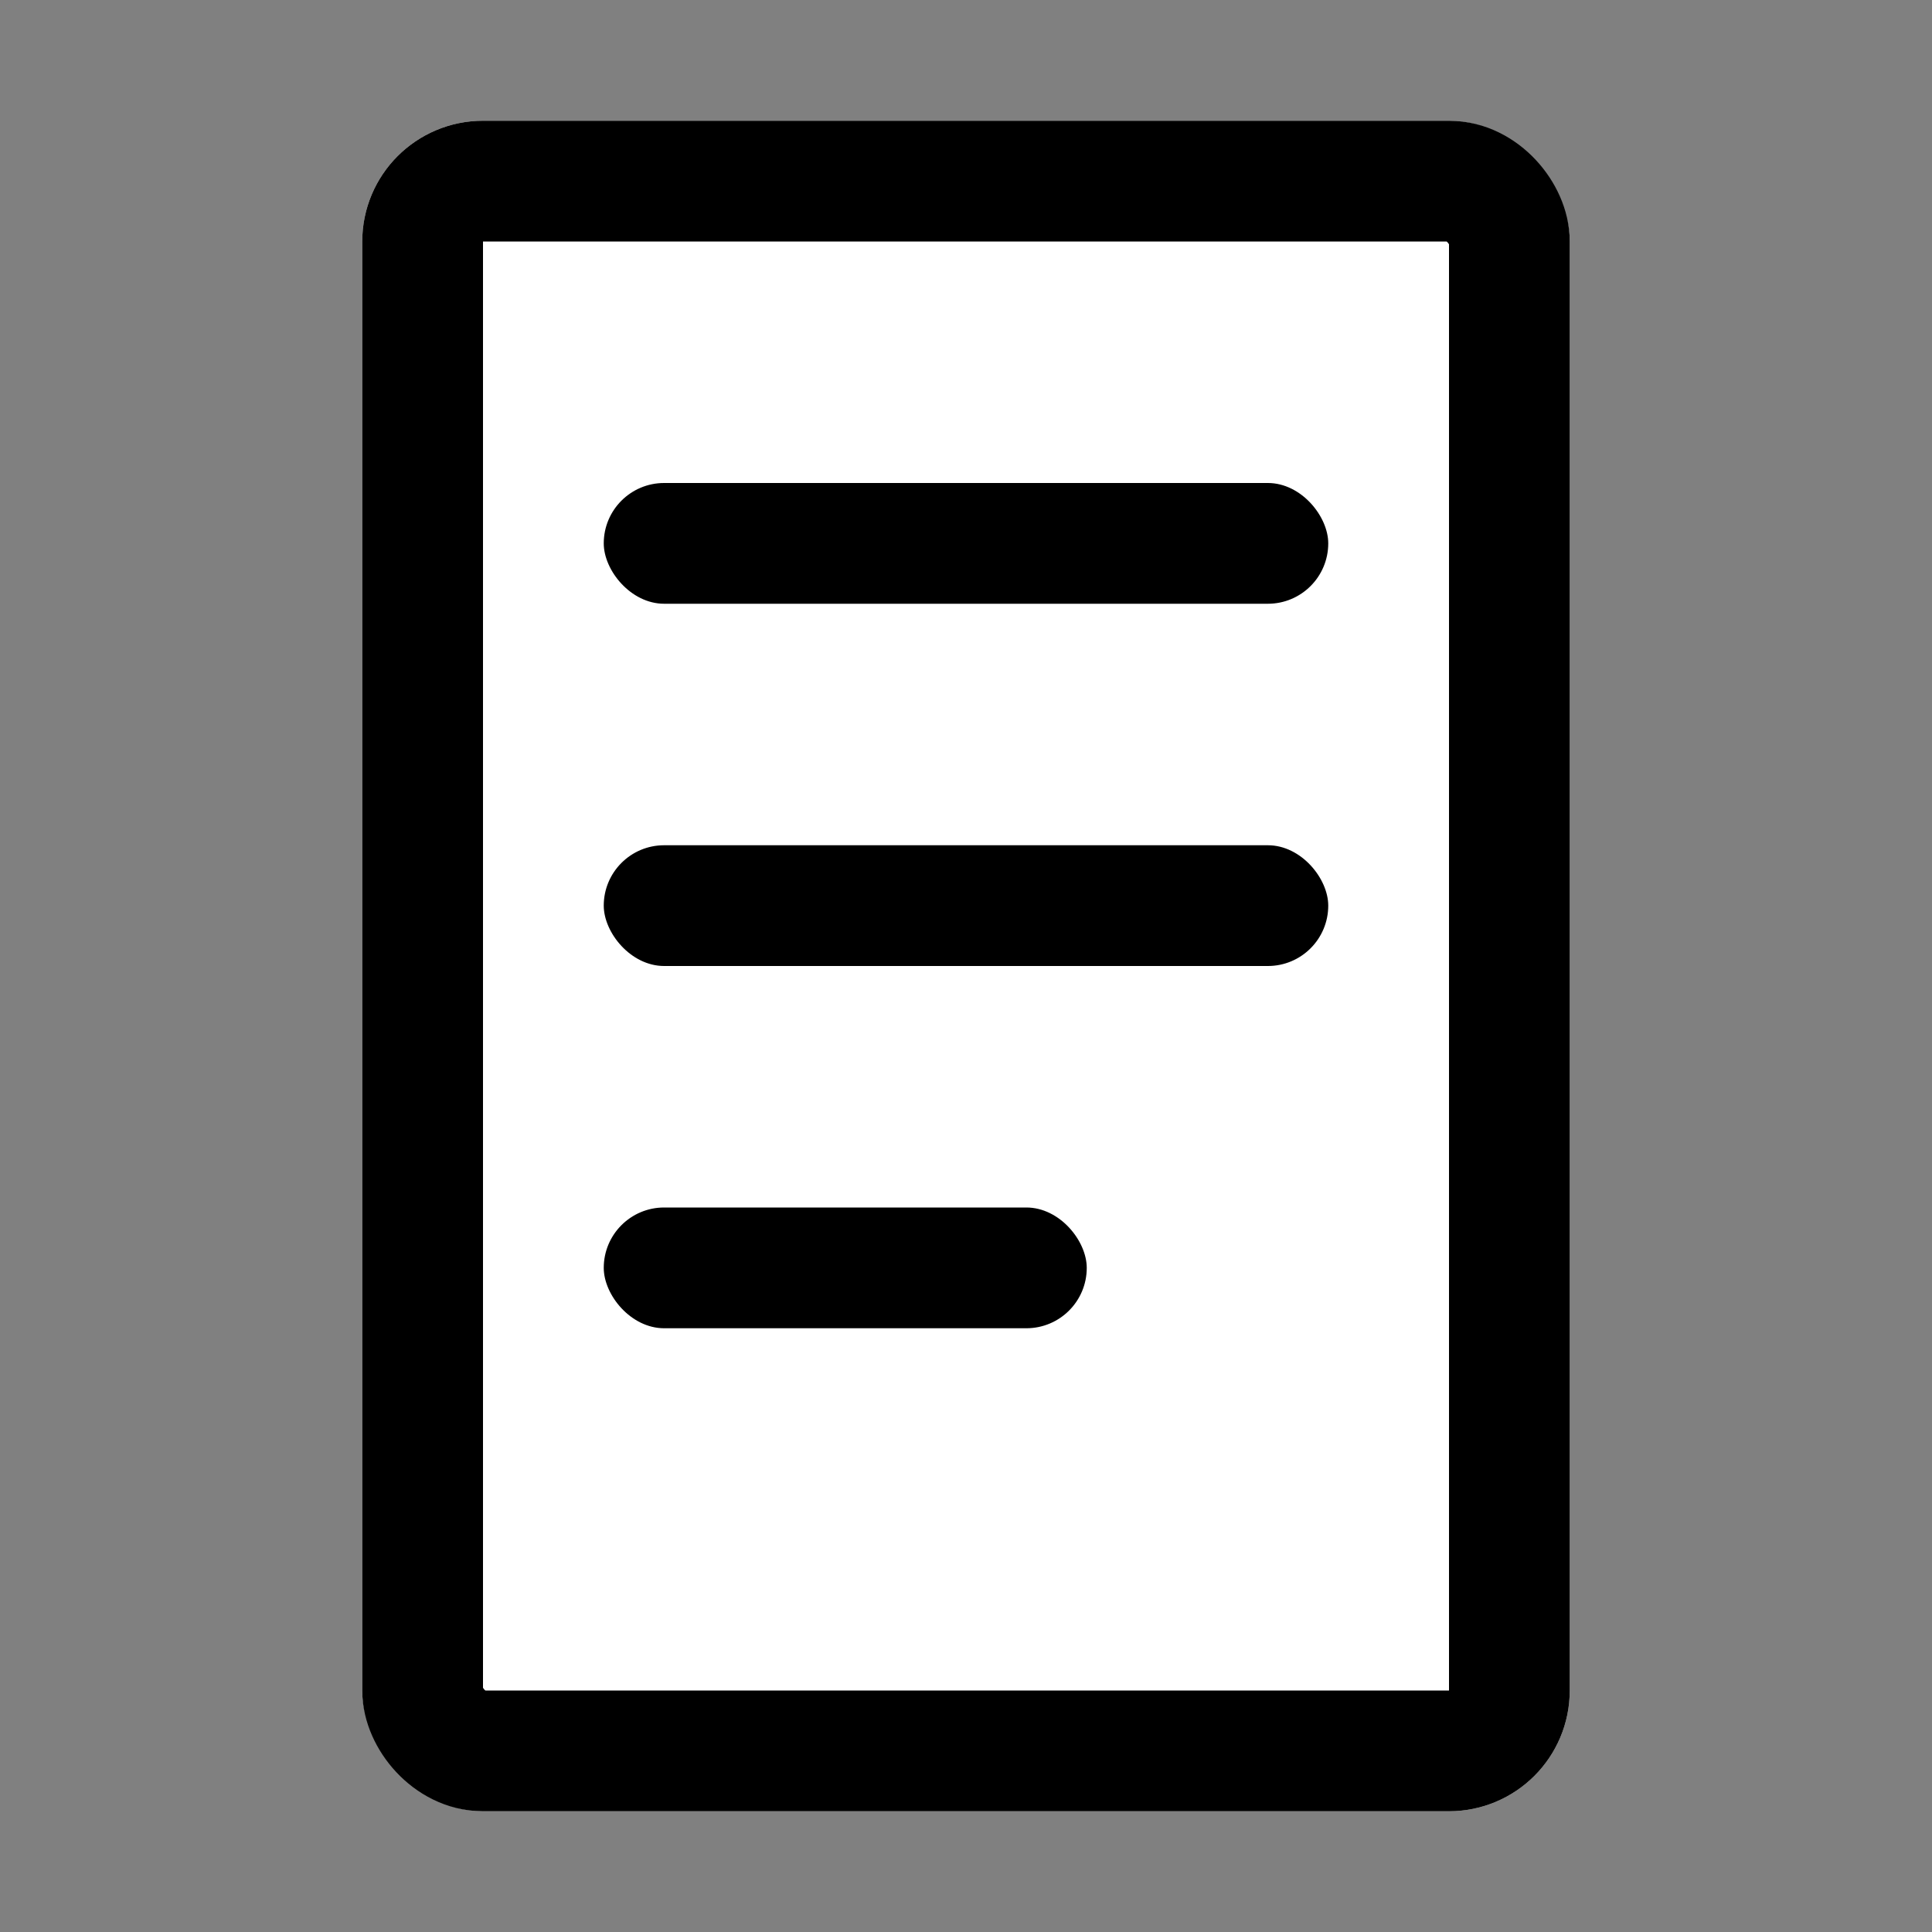
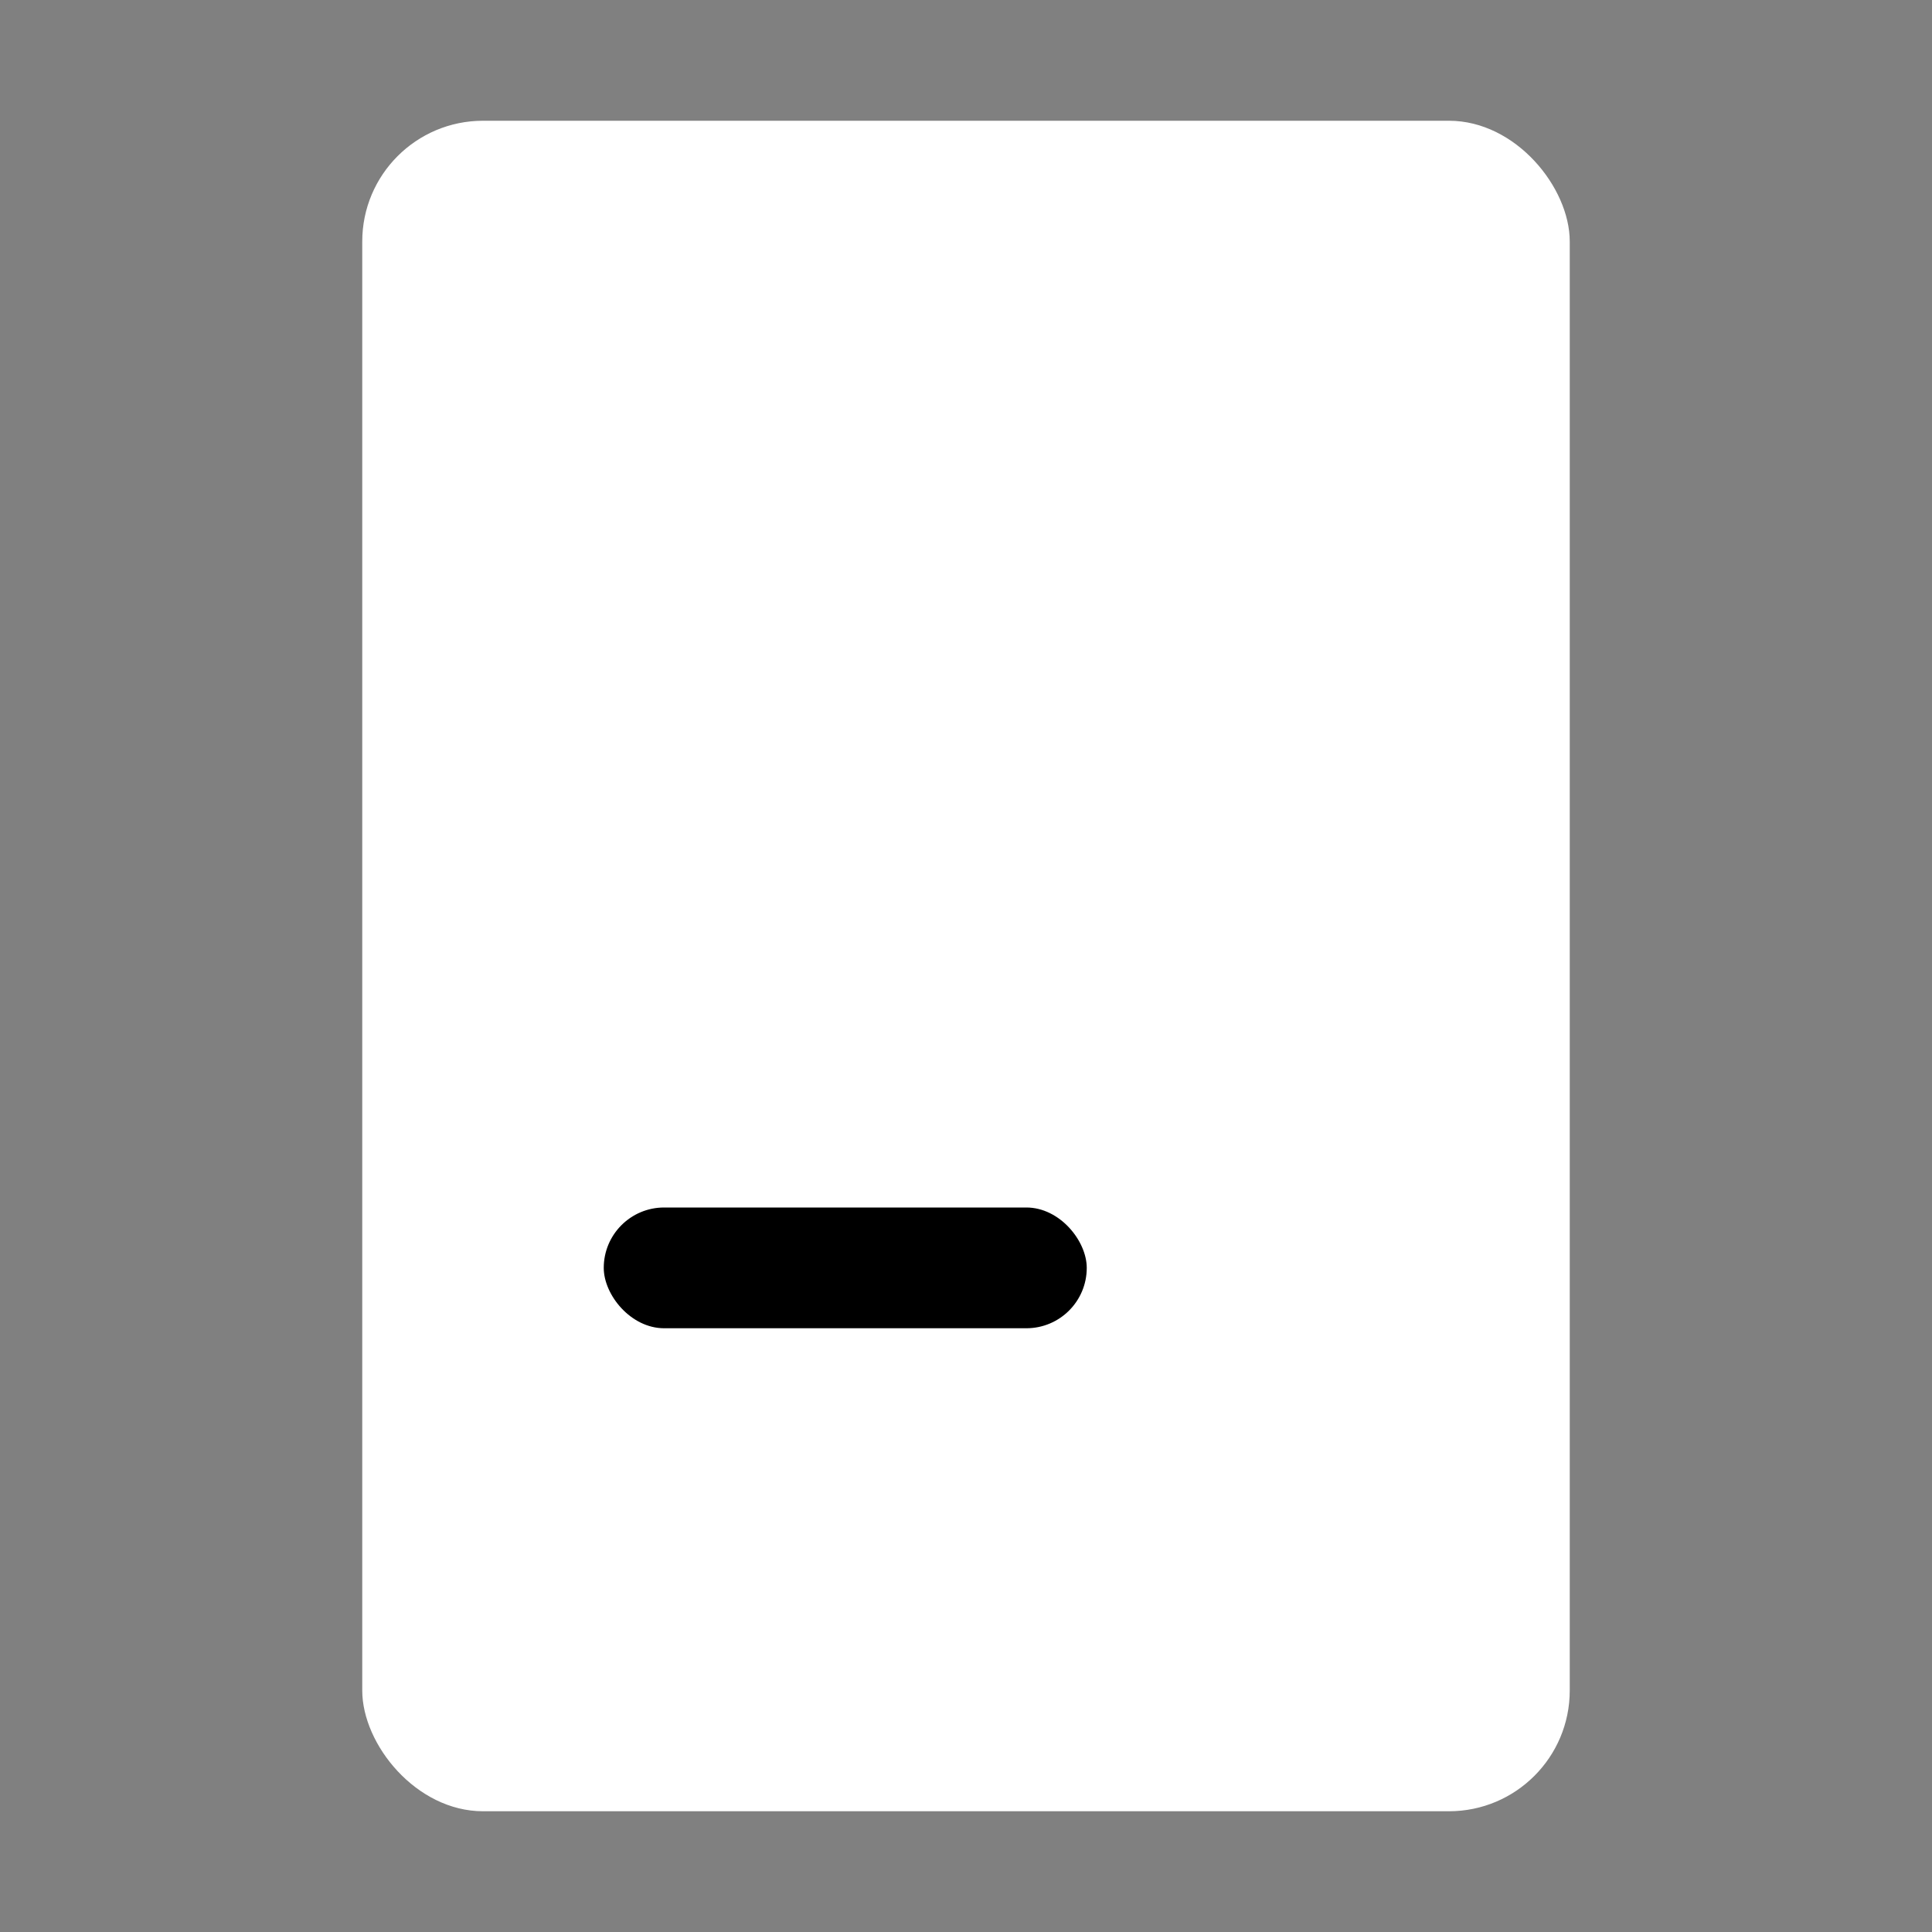
<svg xmlns="http://www.w3.org/2000/svg" width="16" height="16" viewBox="0 0 16 16">
  <rect x="0" y="0" width="16" height="16" fill="#808080" stroke="none" />
  <g id="グループ_26350" data-name="グループ 26350" transform="translate(-141 -4053)">
    <rect id="長方形_23208" data-name="長方形 23208" width="16" height="16" transform="translate(141 4053)" fill="none" />
    <g id="グループ_26349" data-name="グループ 26349">
      <g id="長方形_23081" data-name="長方形 23081" transform="translate(144 4054)" fill="#fff" stroke="#000" stroke-width="1">
        <rect width="10" height="14" rx="1" stroke="none" />
-         <rect x="0.5" y="0.5" width="9" height="13" rx="0.5" fill="none" />
      </g>
-       <rect id="長方形_23080" data-name="長方形 23080" width="6" height="1" rx="0.5" transform="translate(146 4057)" />
-       <rect id="長方形_23206" data-name="長方形 23206" width="6" height="1" rx="0.5" transform="translate(146 4060)" />
      <rect id="長方形_23207" data-name="長方形 23207" width="4" height="1" rx="0.5" transform="translate(146 4063)" />
    </g>
  </g>
</svg>